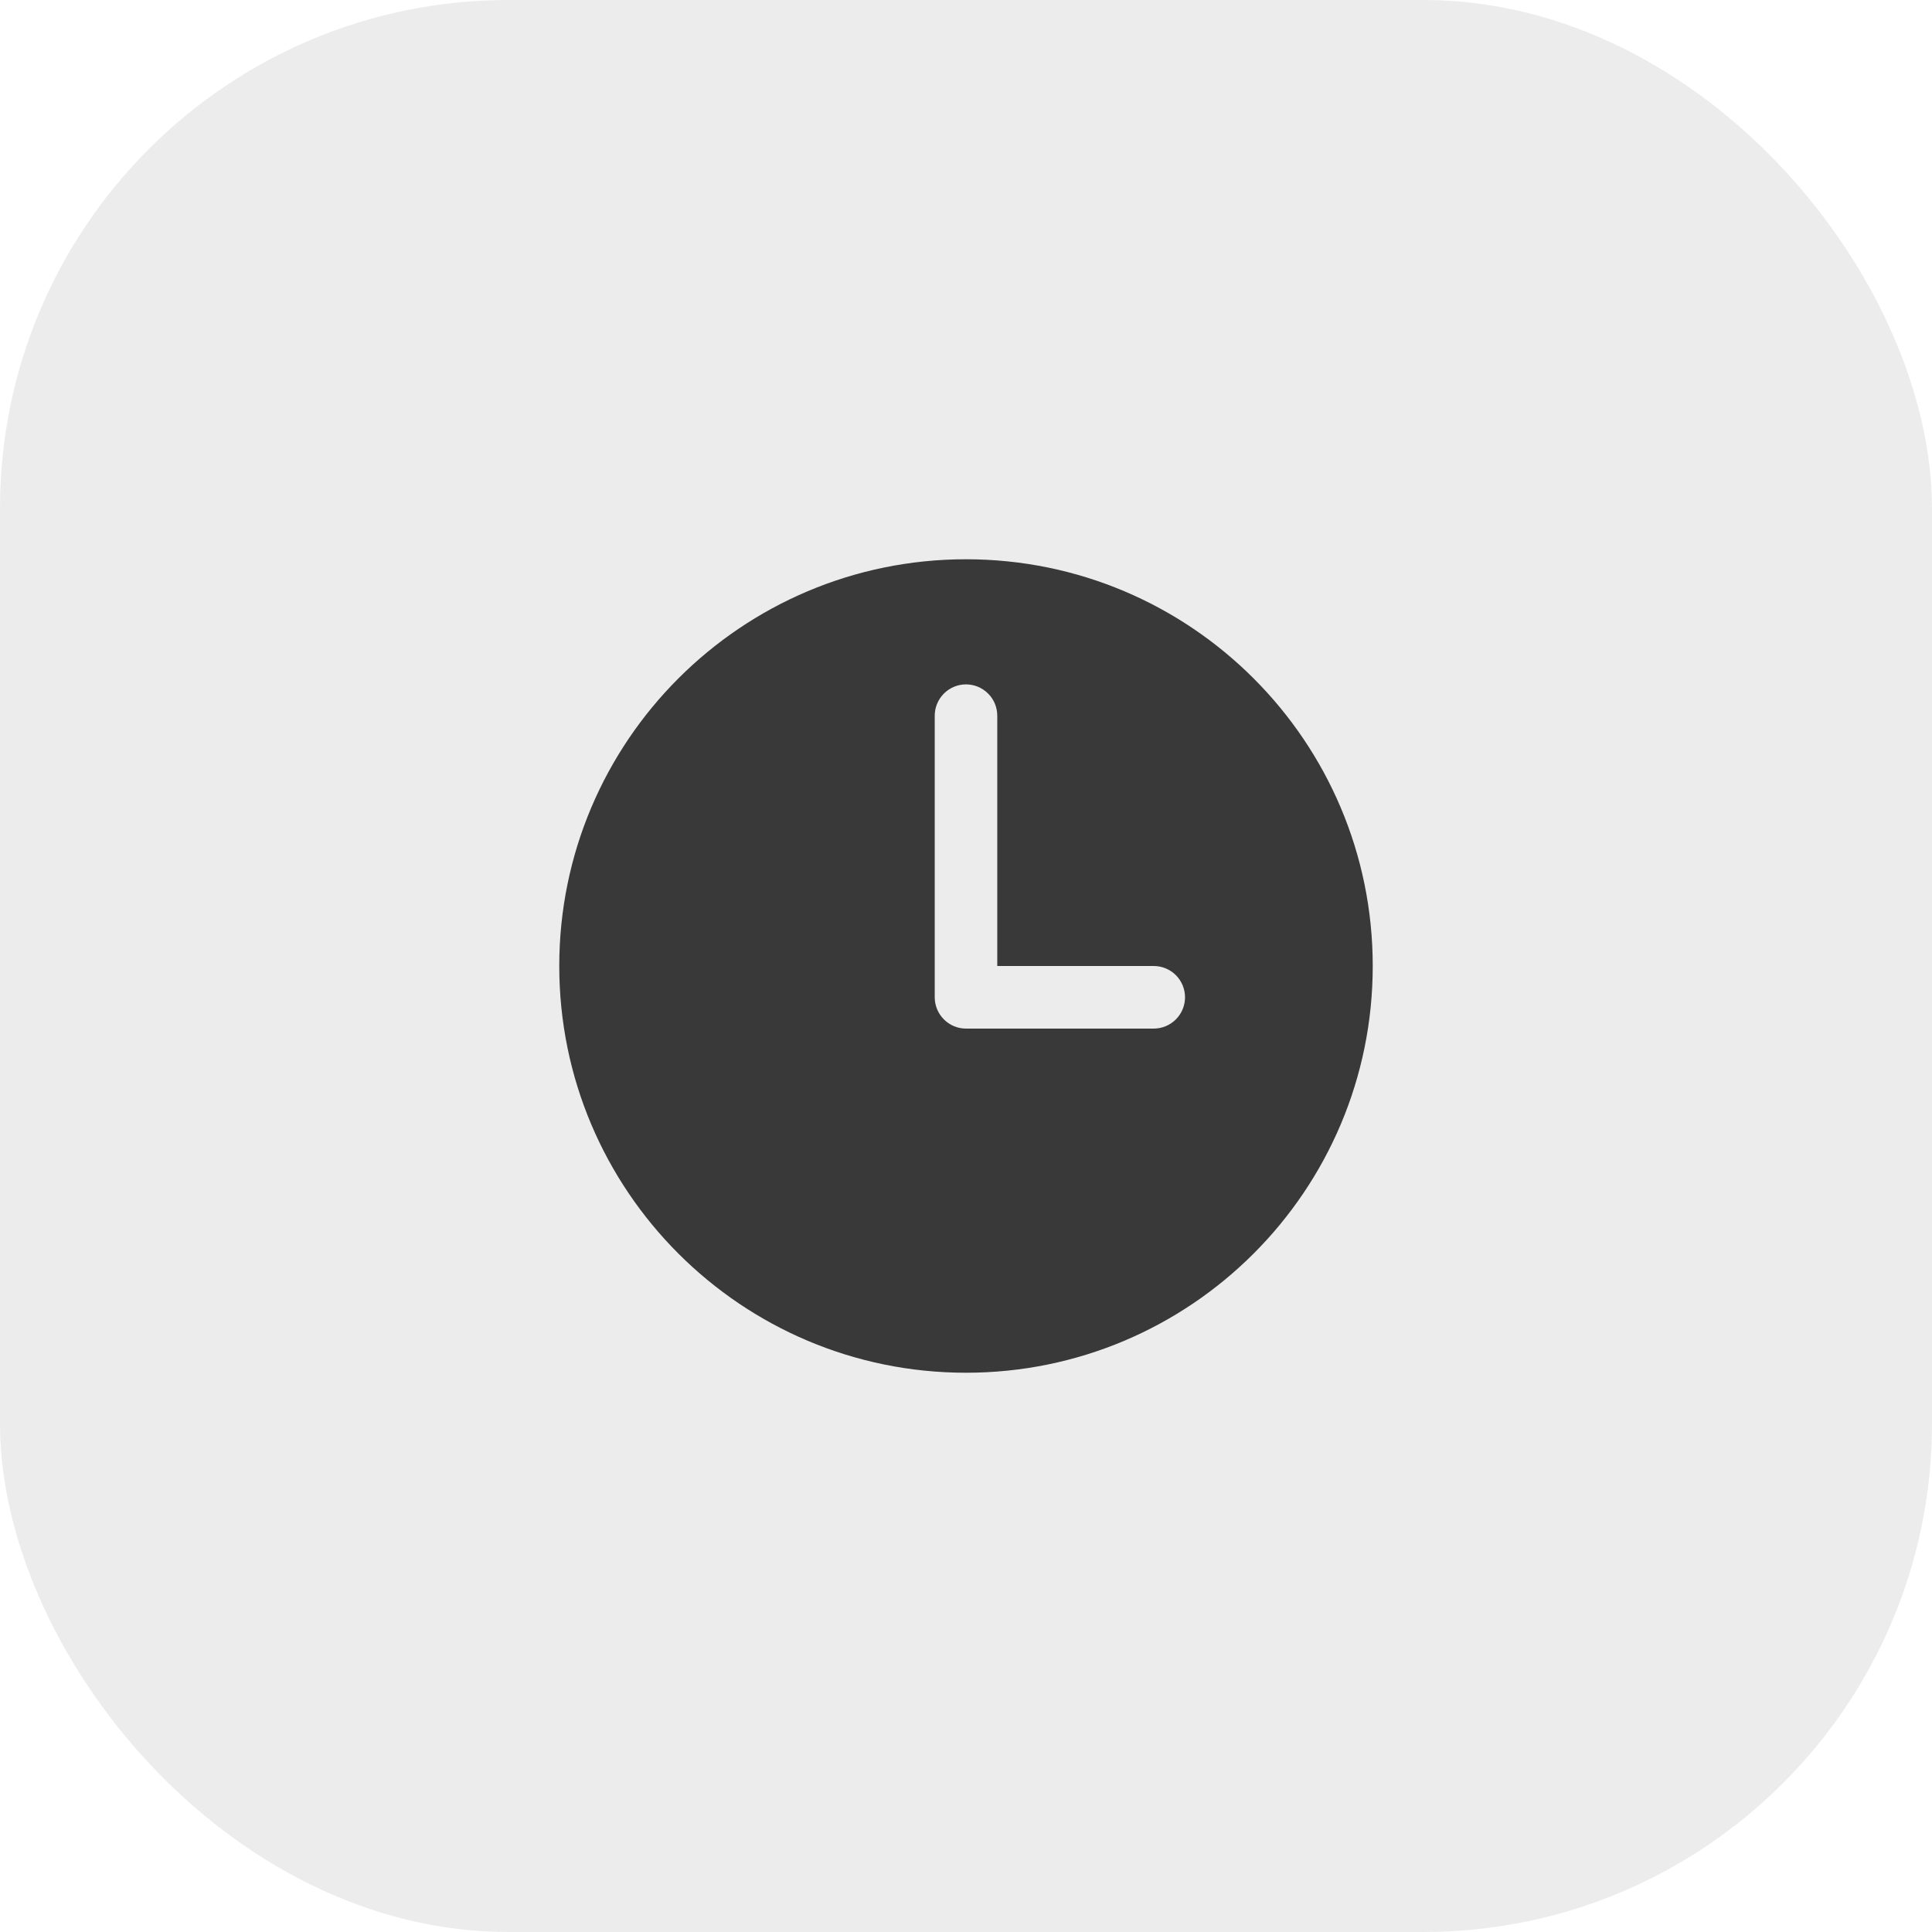
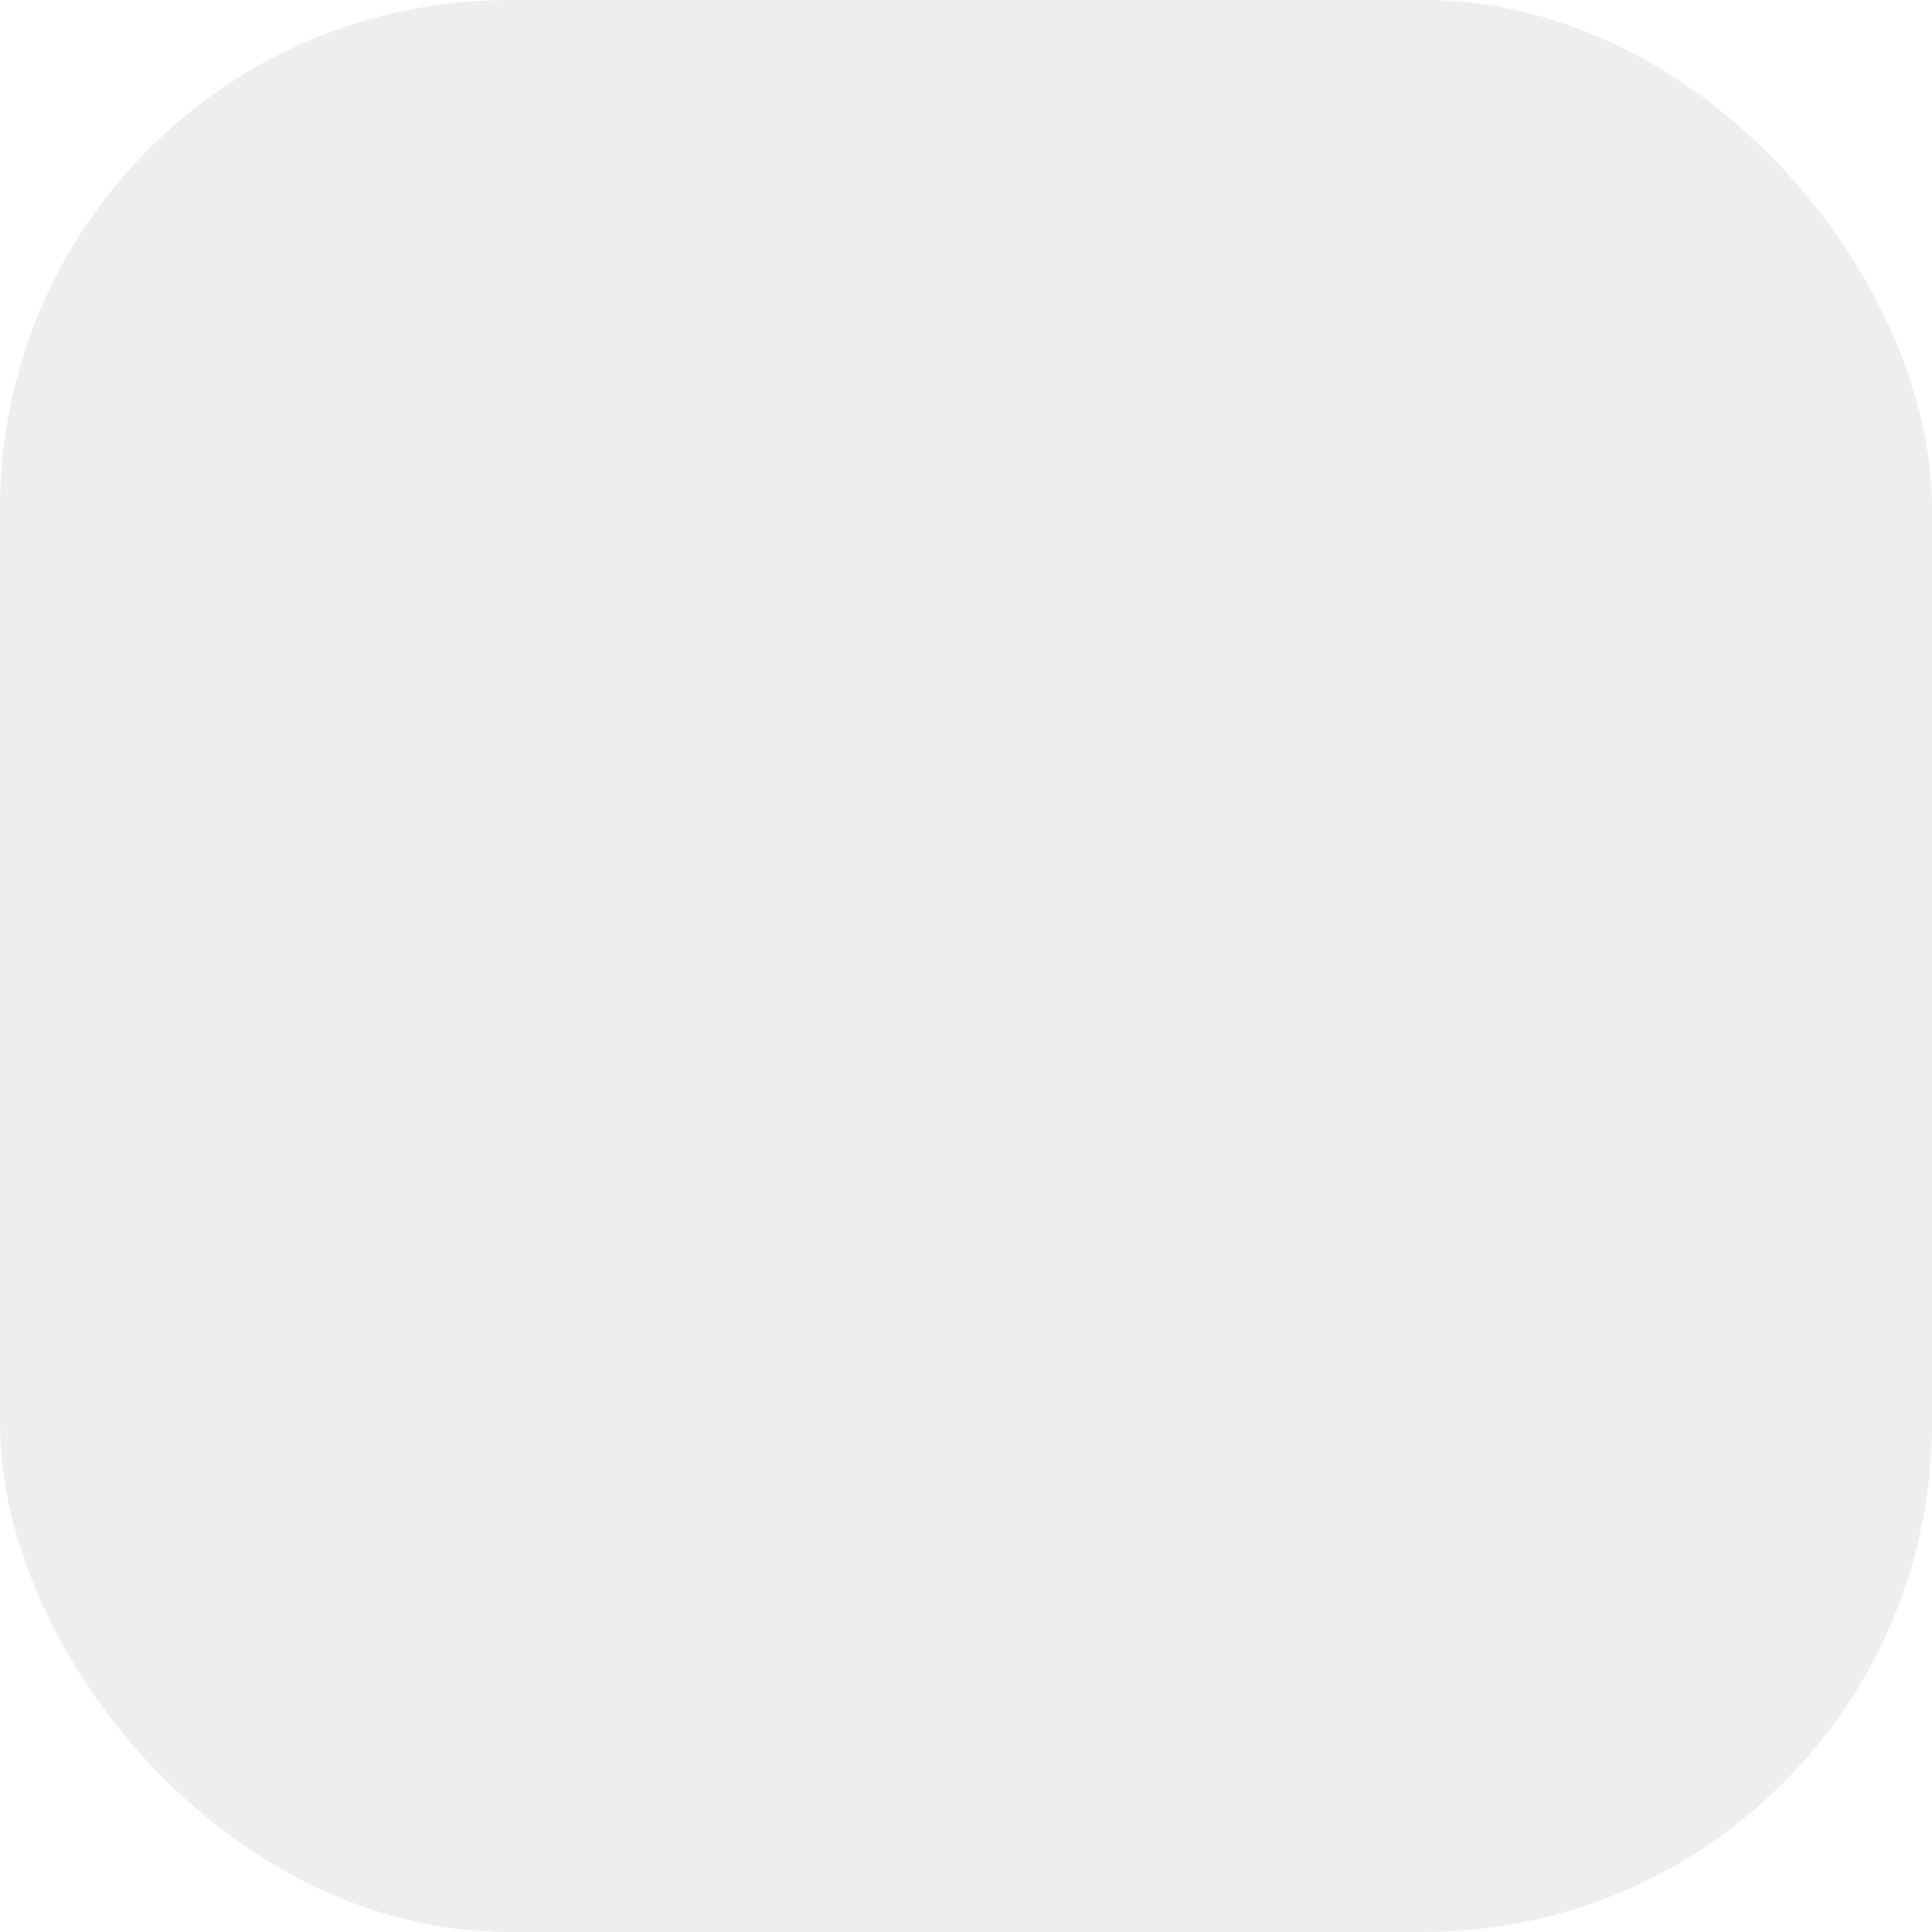
<svg xmlns="http://www.w3.org/2000/svg" width="38" height="38" viewBox="0 0 38 38" fill="none">
  <g filter="url(#filter0_b_1_115)">
-     <rect width="38" height="38" rx="10" fill="#EDE7F4" fill-opacity="0.1" />
    <rect width="38" height="38" rx="10" fill="#ACACAC" fill-opacity="0.2" />
-     <path d="M19 11C14.582 11 11 14.582 11 19C11 23.418 14.582 27 19 27C23.418 27 27 23.418 27 19C27 14.582 23.418 11 19 11ZM22.692 20.231H19C18.837 20.231 18.68 20.166 18.565 20.05C18.45 19.935 18.385 19.779 18.385 19.615V14.077C18.385 13.914 18.45 13.757 18.565 13.642C18.68 13.526 18.837 13.461 19 13.461C19.163 13.461 19.32 13.526 19.435 13.642C19.551 13.757 19.615 13.914 19.615 14.077V19H22.692C22.855 19 23.012 19.065 23.128 19.18C23.243 19.296 23.308 19.452 23.308 19.615C23.308 19.779 23.243 19.935 23.128 20.05C23.012 20.166 22.855 20.231 22.692 20.231Z" fill="#393939" />
  </g>
  <defs>
    <filter id="filter0_b_1_115" x="-40" y="-40" width="118" height="118" filterUnits="userSpaceOnUse" color-interpolation-filters="sRGB">
      <feFlood flood-opacity="0" result="BackgroundImageFix" />
      <feGaussianBlur in="BackgroundImageFix" stdDeviation="20" />
      <feComposite in2="SourceAlpha" operator="in" result="effect1_backgroundBlur_1_115" />
      <feBlend mode="normal" in="SourceGraphic" in2="effect1_backgroundBlur_1_115" result="shape" />
    </filter>
  </defs>
</svg>